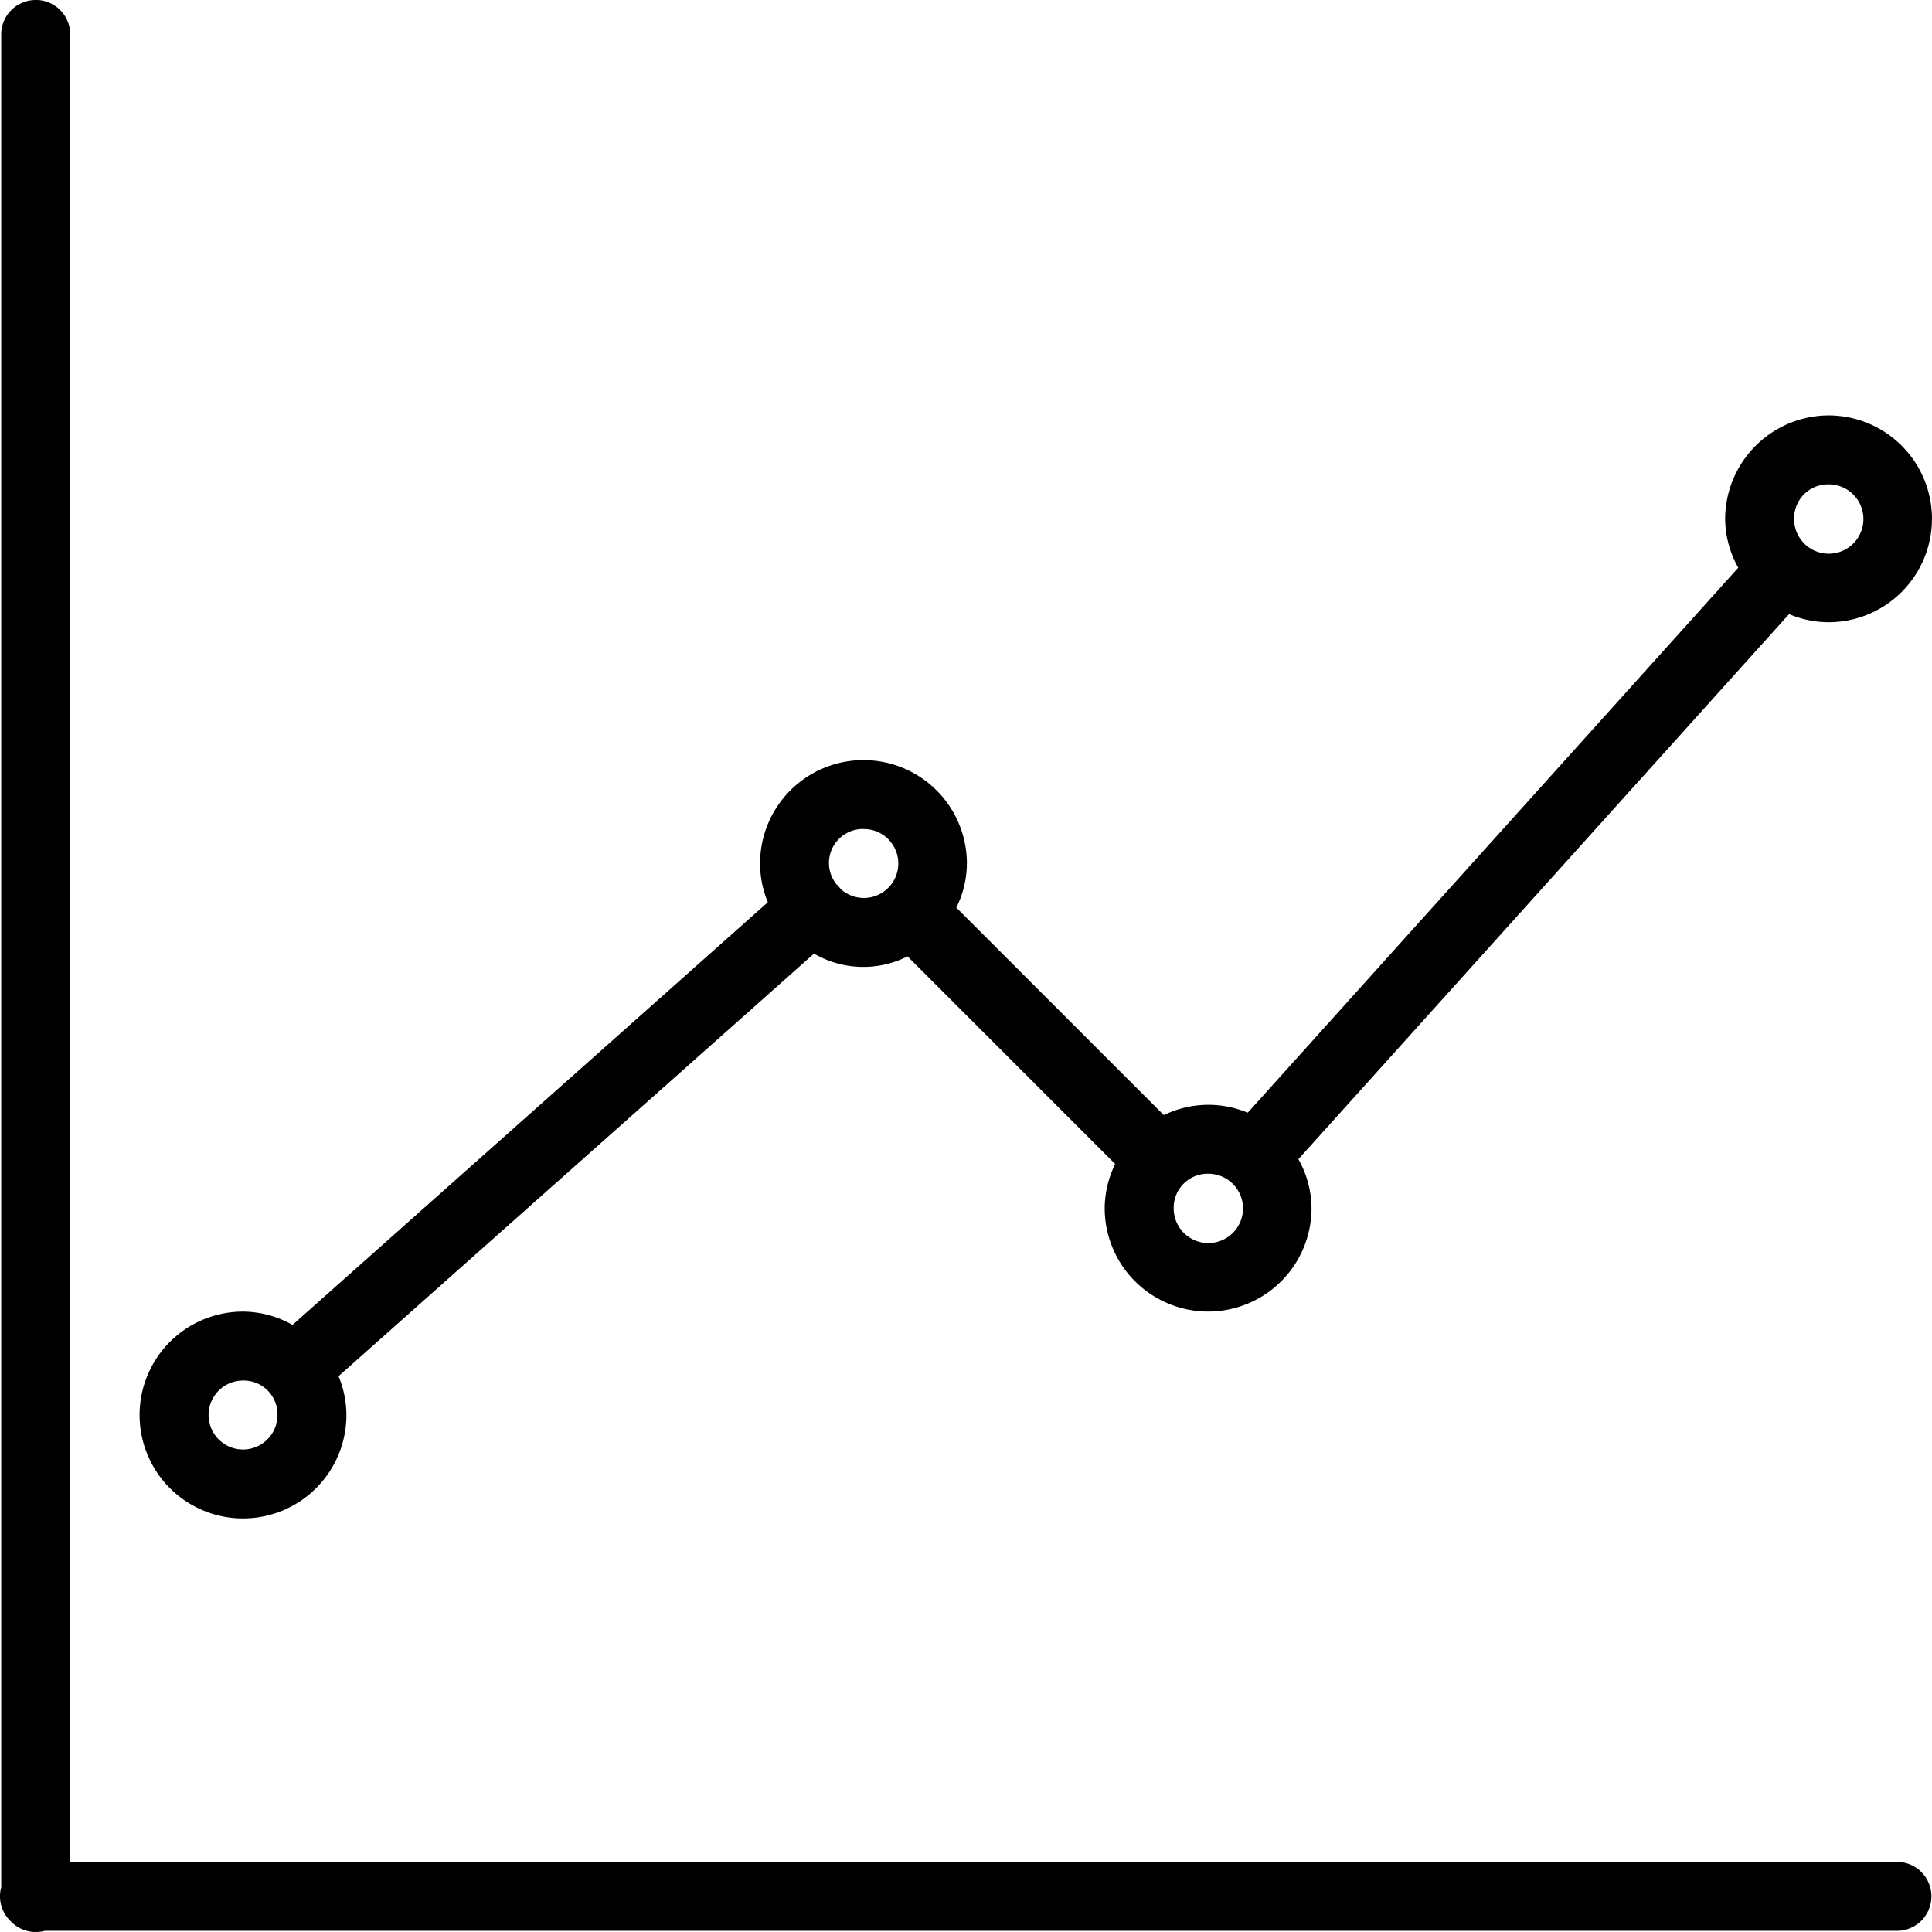
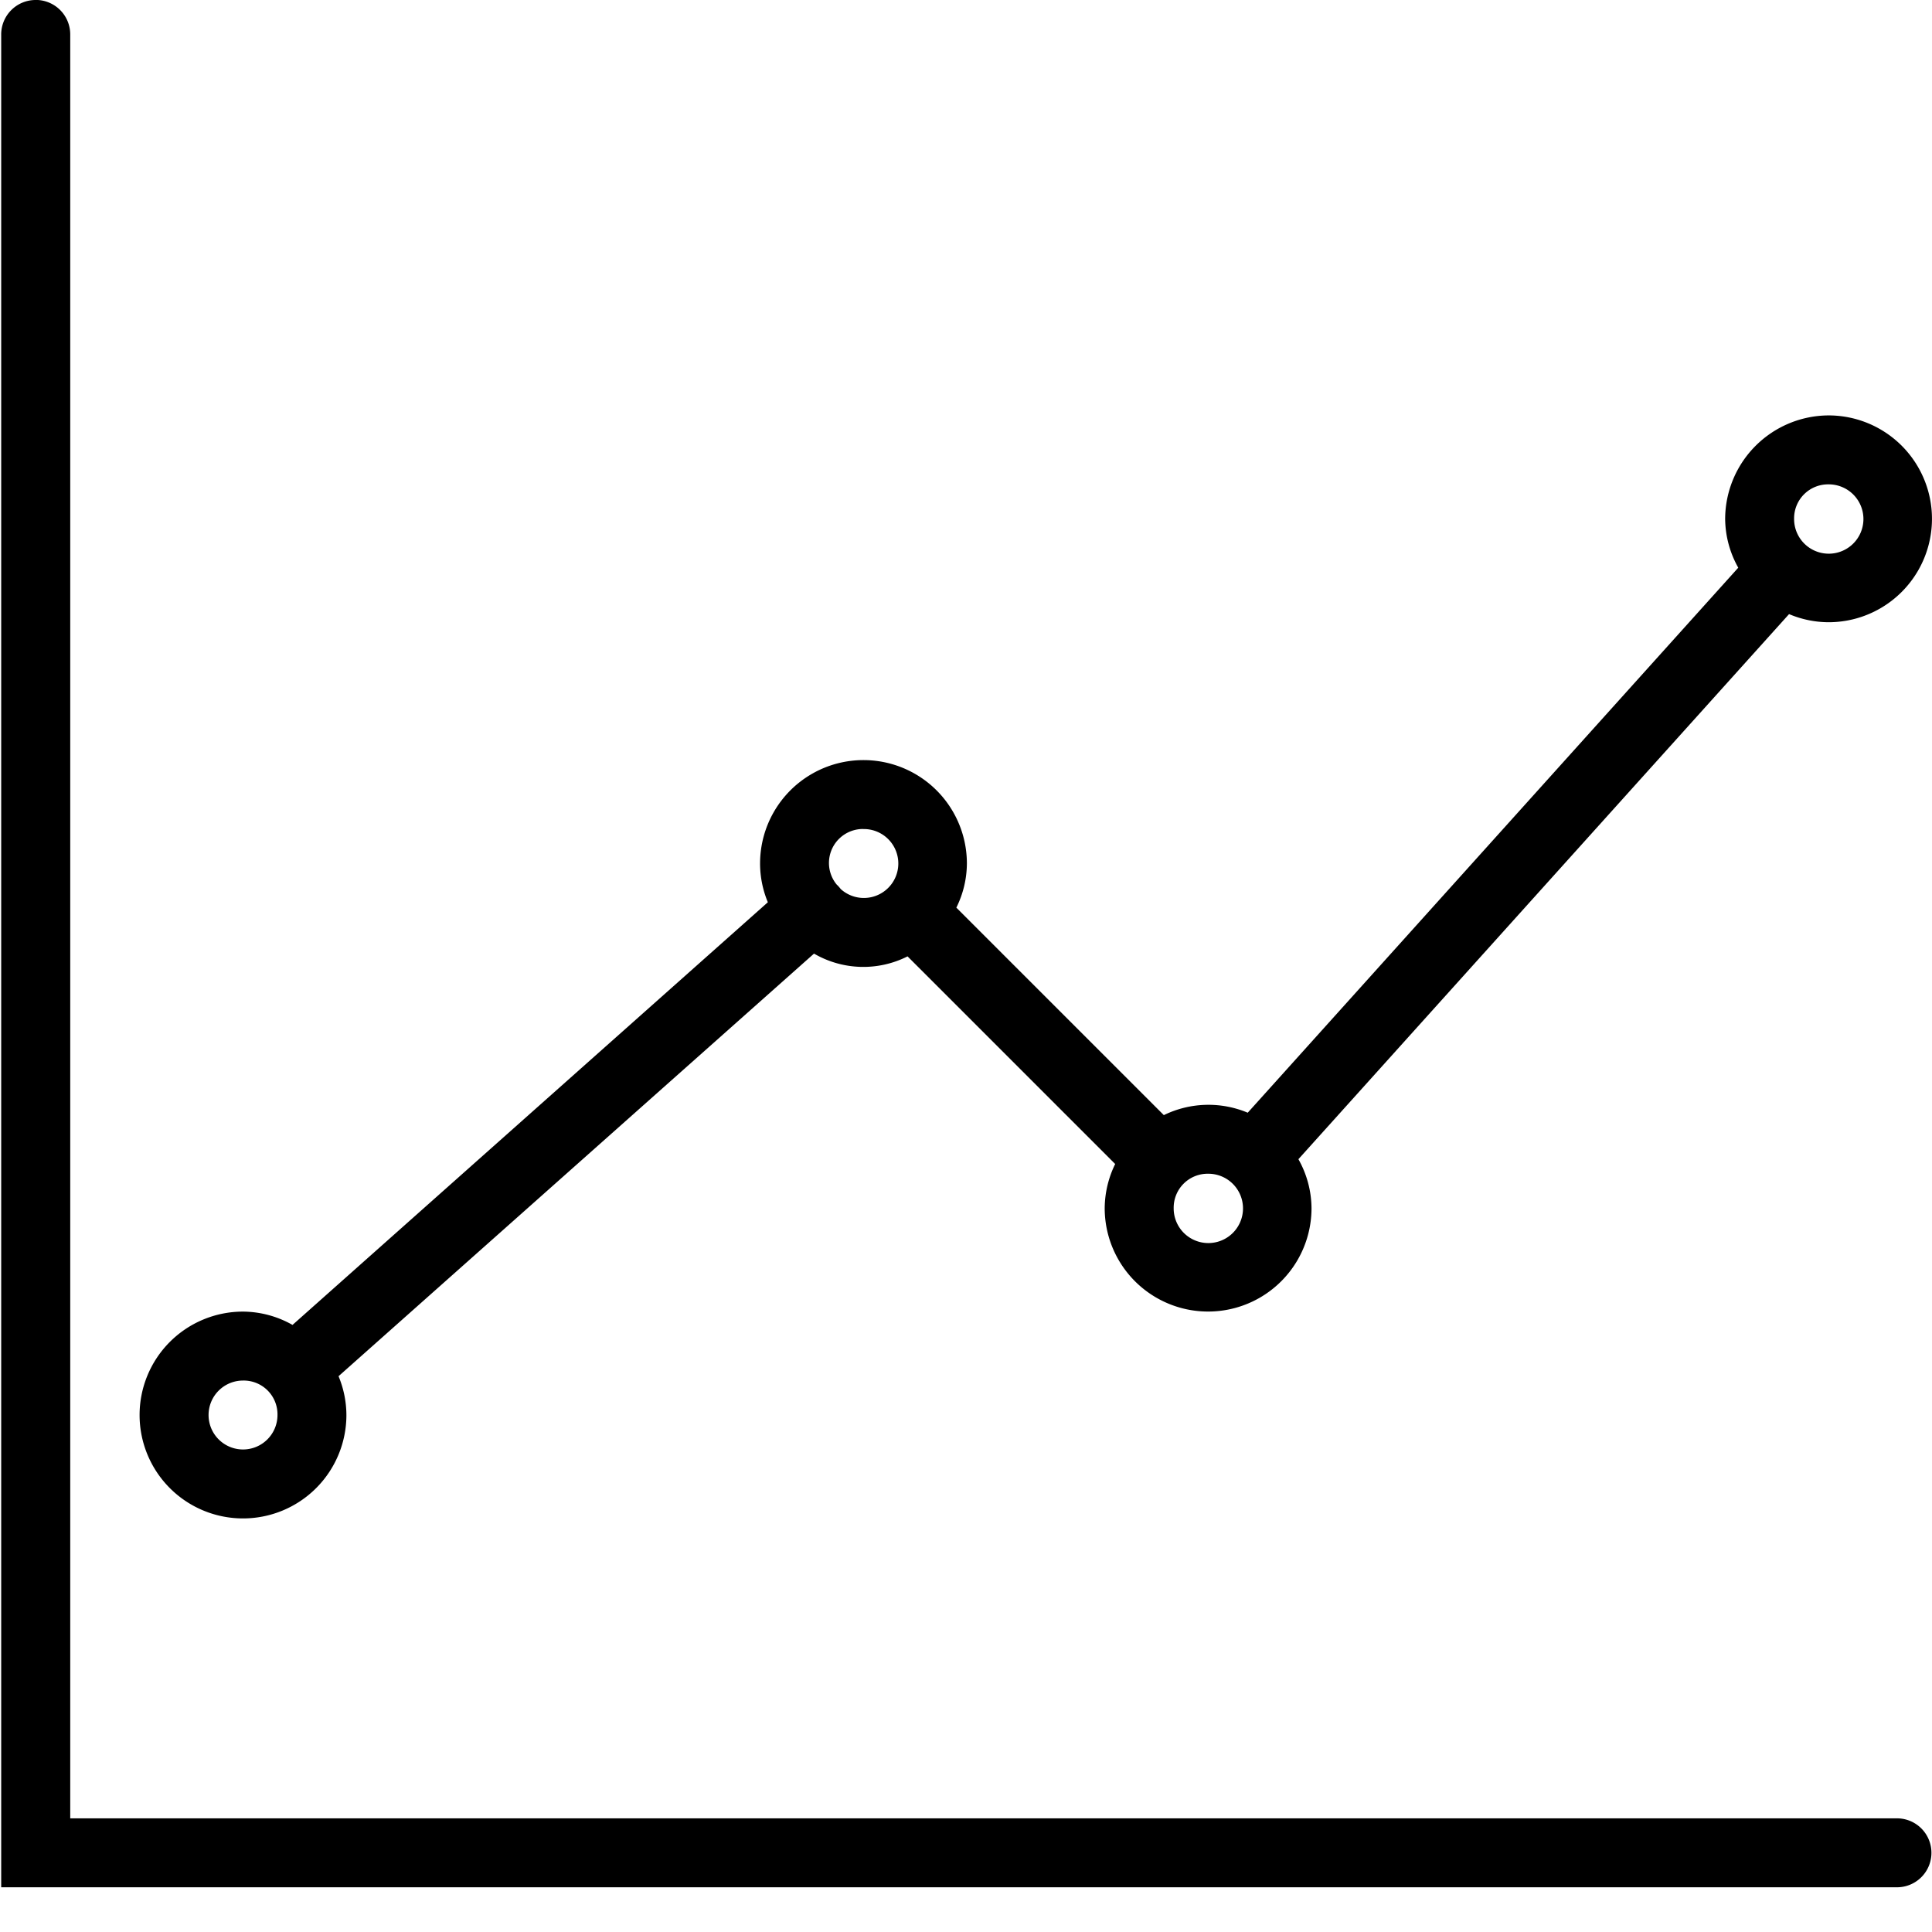
<svg xmlns="http://www.w3.org/2000/svg" width="66.325" height="66.324" viewBox="0 0 66.325 66.324">
-   <path id="_70472ea6dcb373098fb066af6ef72985" data-name="70472ea6dcb373098fb066af6ef72985" d="M3.194,1.988a1.183,1.183,0,0,0-1.164,1.2v63.59a1.183,1.183,0,0,0,.336,1.176,1.183,1.183,0,0,0,1.157.319H67.111a1.183,1.183,0,1,0,0-2.367H4.4V3.186a1.183,1.183,0,0,0-1.2-1.2ZM64.763,16.249a3.566,3.566,0,0,0-3.55,3.55,3.471,3.471,0,0,0,.45,1.678L44.823,40.187a3.488,3.488,0,0,0-2.88.083l-7.123-7.123a3.442,3.442,0,0,0,.362-1.515,3.55,3.55,0,1,0-7.1,0,3.466,3.466,0,0,0,.267,1.33L12.031,47.472a3.486,3.486,0,0,0-1.7-.457,3.55,3.55,0,1,0,3.55,3.55,3.5,3.5,0,0,0-.27-1.332L29.934,34.725a3.366,3.366,0,0,0,3.211.095l7.128,7.128a3.491,3.491,0,0,0-.36,1.515,3.55,3.55,0,1,0,7.1,0,3.473,3.473,0,0,0-.45-1.68L63.407,23.07a3.508,3.508,0,0,0,1.356.279,3.55,3.55,0,0,0,0-7.1Zm0,2.367A1.19,1.19,0,1,1,63.58,19.8,1.166,1.166,0,0,1,64.763,18.616ZM31.631,30.449a1.183,1.183,0,1,1-.781,2.059,1.183,1.183,0,0,0-.14-.156,1.167,1.167,0,0,1,.921-1.905ZM43.464,42.282a1.19,1.19,0,1,1-1.183,1.183A1.166,1.166,0,0,1,43.464,42.282Zm-33.132,7.1a1.16,1.16,0,0,1,1.183,1.183,1.183,1.183,0,1,1-1.183-1.183Z" transform="translate(-1.989 -1.988)" fill-rule="evenodd" />
+   <path id="_70472ea6dcb373098fb066af6ef72985" data-name="70472ea6dcb373098fb066af6ef72985" d="M3.194,1.988a1.183,1.183,0,0,0-1.164,1.2v63.59H67.111a1.183,1.183,0,1,0,0-2.367H4.4V3.186a1.183,1.183,0,0,0-1.2-1.2ZM64.763,16.249a3.566,3.566,0,0,0-3.55,3.55,3.471,3.471,0,0,0,.45,1.678L44.823,40.187a3.488,3.488,0,0,0-2.88.083l-7.123-7.123a3.442,3.442,0,0,0,.362-1.515,3.55,3.55,0,1,0-7.1,0,3.466,3.466,0,0,0,.267,1.33L12.031,47.472a3.486,3.486,0,0,0-1.7-.457,3.55,3.55,0,1,0,3.55,3.55,3.5,3.5,0,0,0-.27-1.332L29.934,34.725a3.366,3.366,0,0,0,3.211.095l7.128,7.128a3.491,3.491,0,0,0-.36,1.515,3.55,3.55,0,1,0,7.1,0,3.473,3.473,0,0,0-.45-1.68L63.407,23.07a3.508,3.508,0,0,0,1.356.279,3.55,3.55,0,0,0,0-7.1Zm0,2.367A1.19,1.19,0,1,1,63.58,19.8,1.166,1.166,0,0,1,64.763,18.616ZM31.631,30.449a1.183,1.183,0,1,1-.781,2.059,1.183,1.183,0,0,0-.14-.156,1.167,1.167,0,0,1,.921-1.905ZM43.464,42.282a1.19,1.19,0,1,1-1.183,1.183A1.166,1.166,0,0,1,43.464,42.282Zm-33.132,7.1a1.16,1.16,0,0,1,1.183,1.183,1.183,1.183,0,1,1-1.183-1.183Z" transform="translate(-1.989 -1.988)" fill-rule="evenodd" />
</svg>